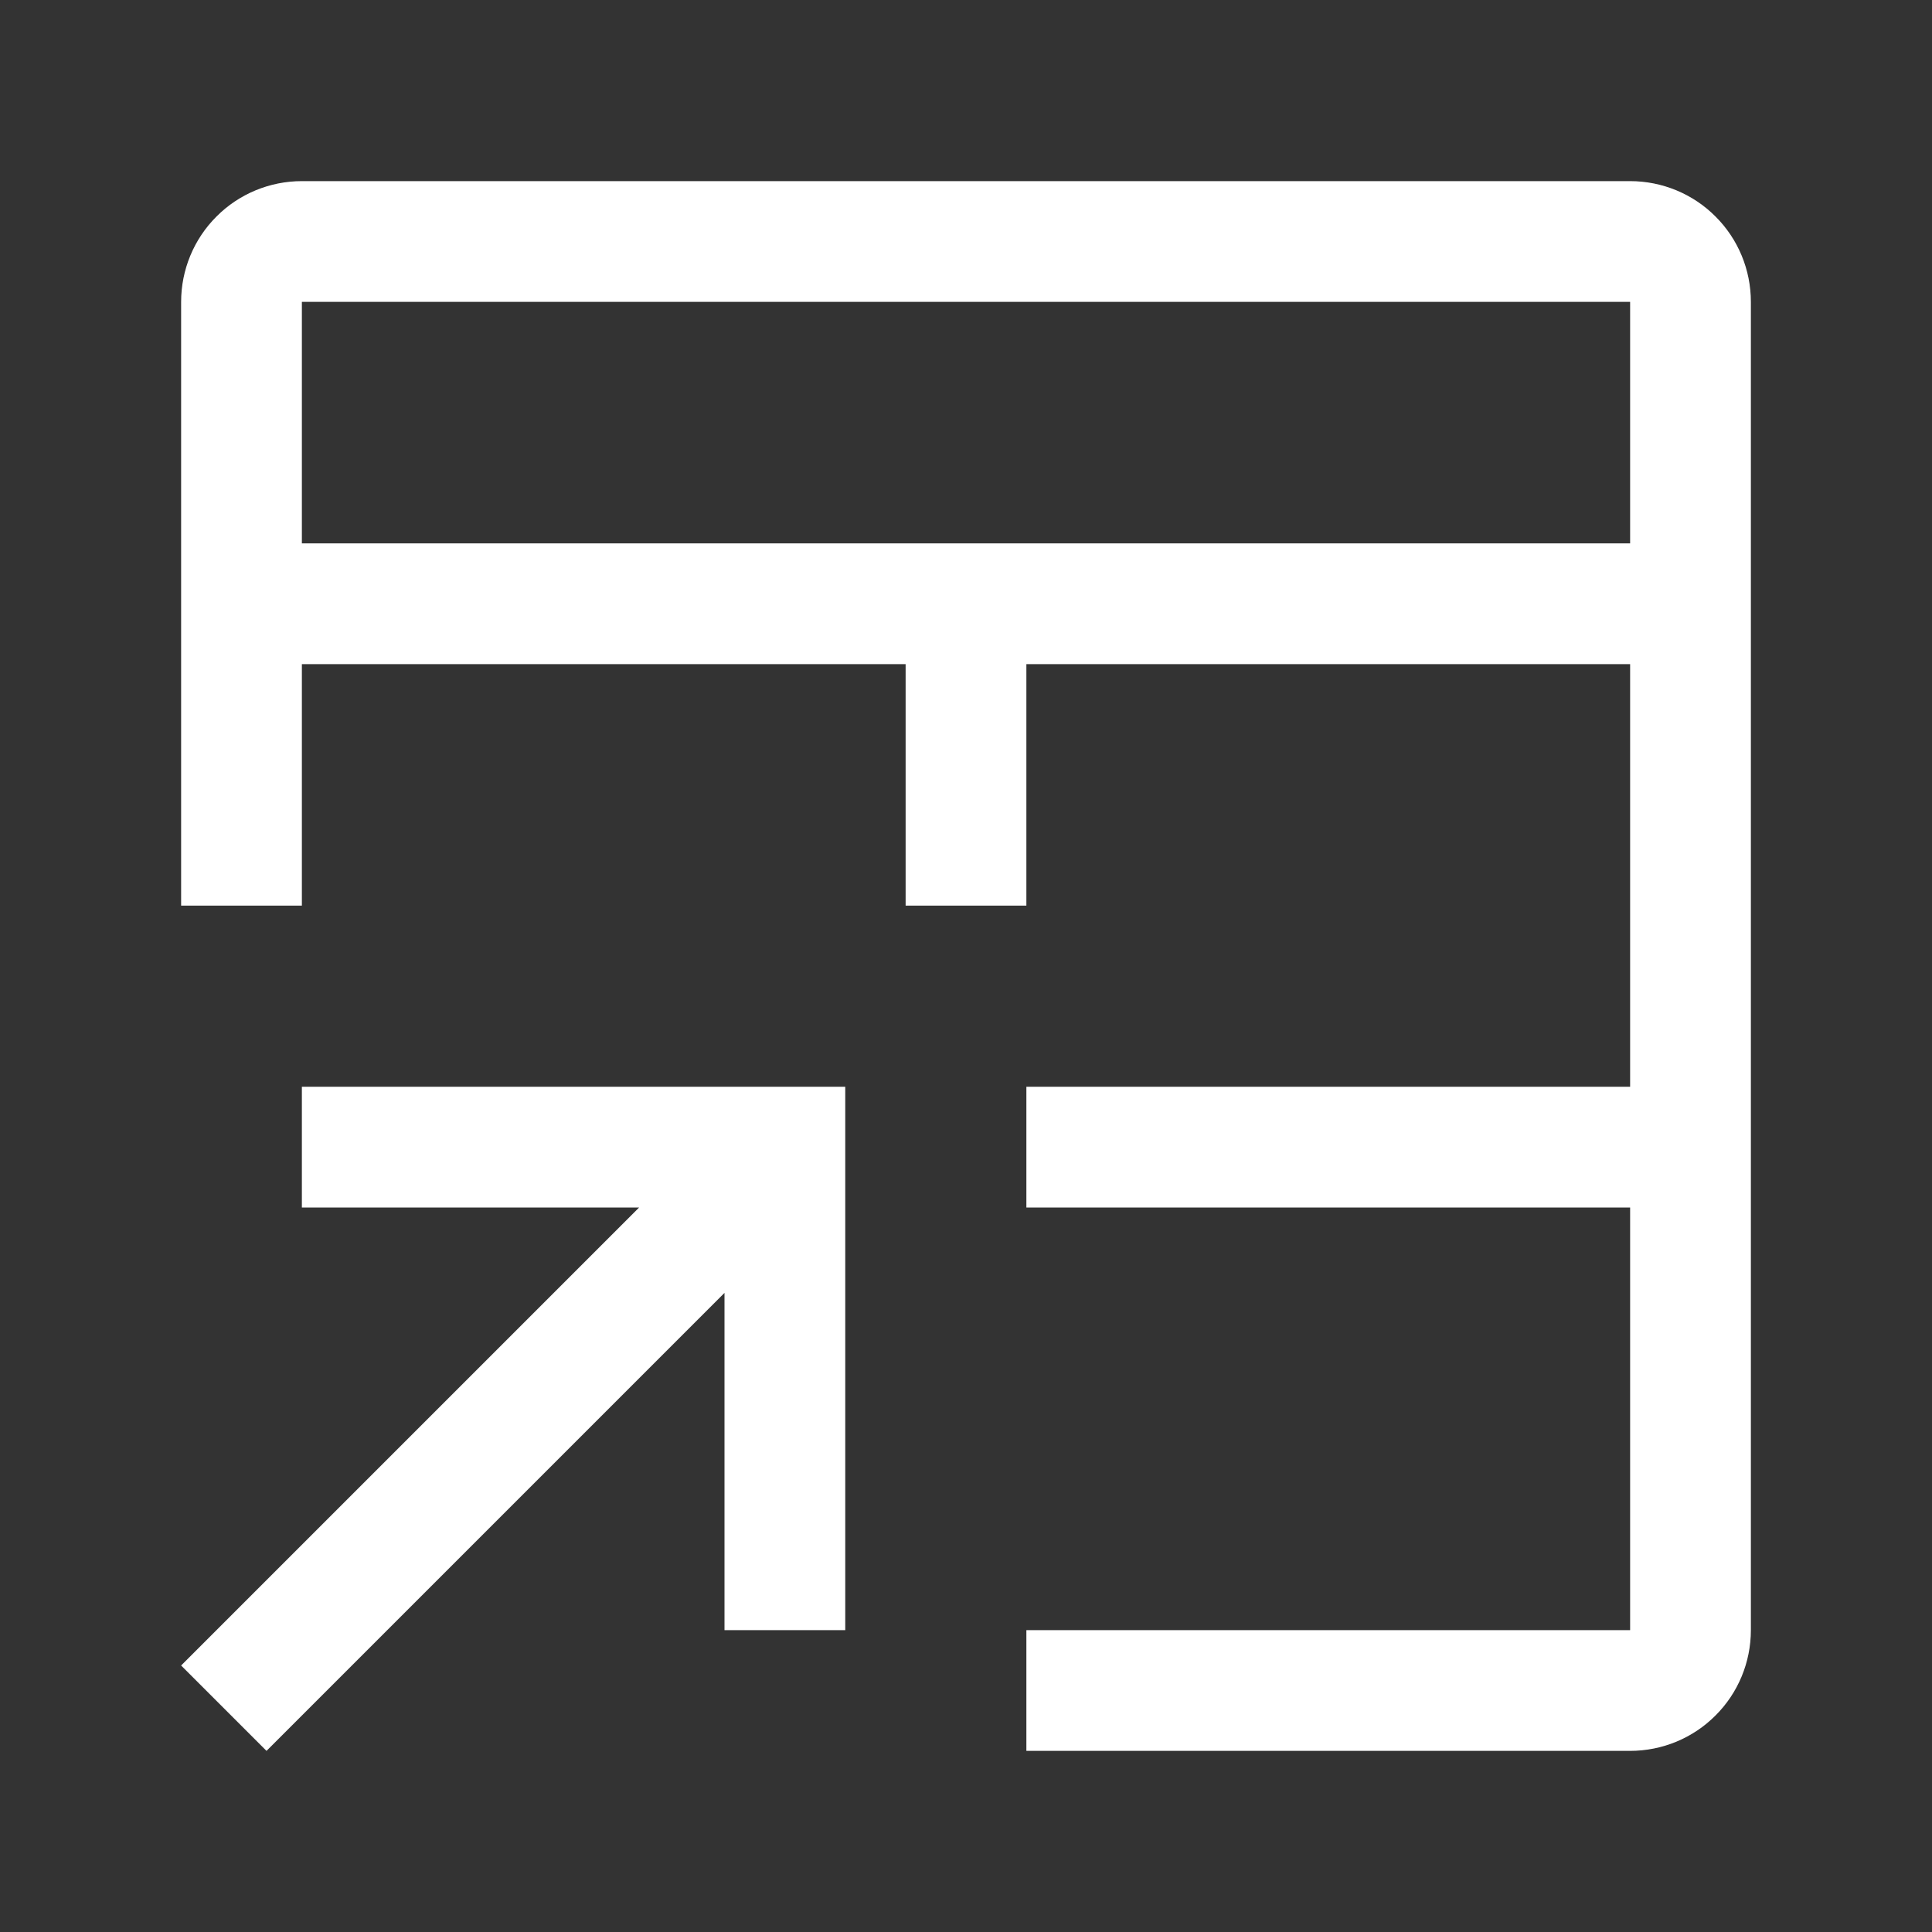
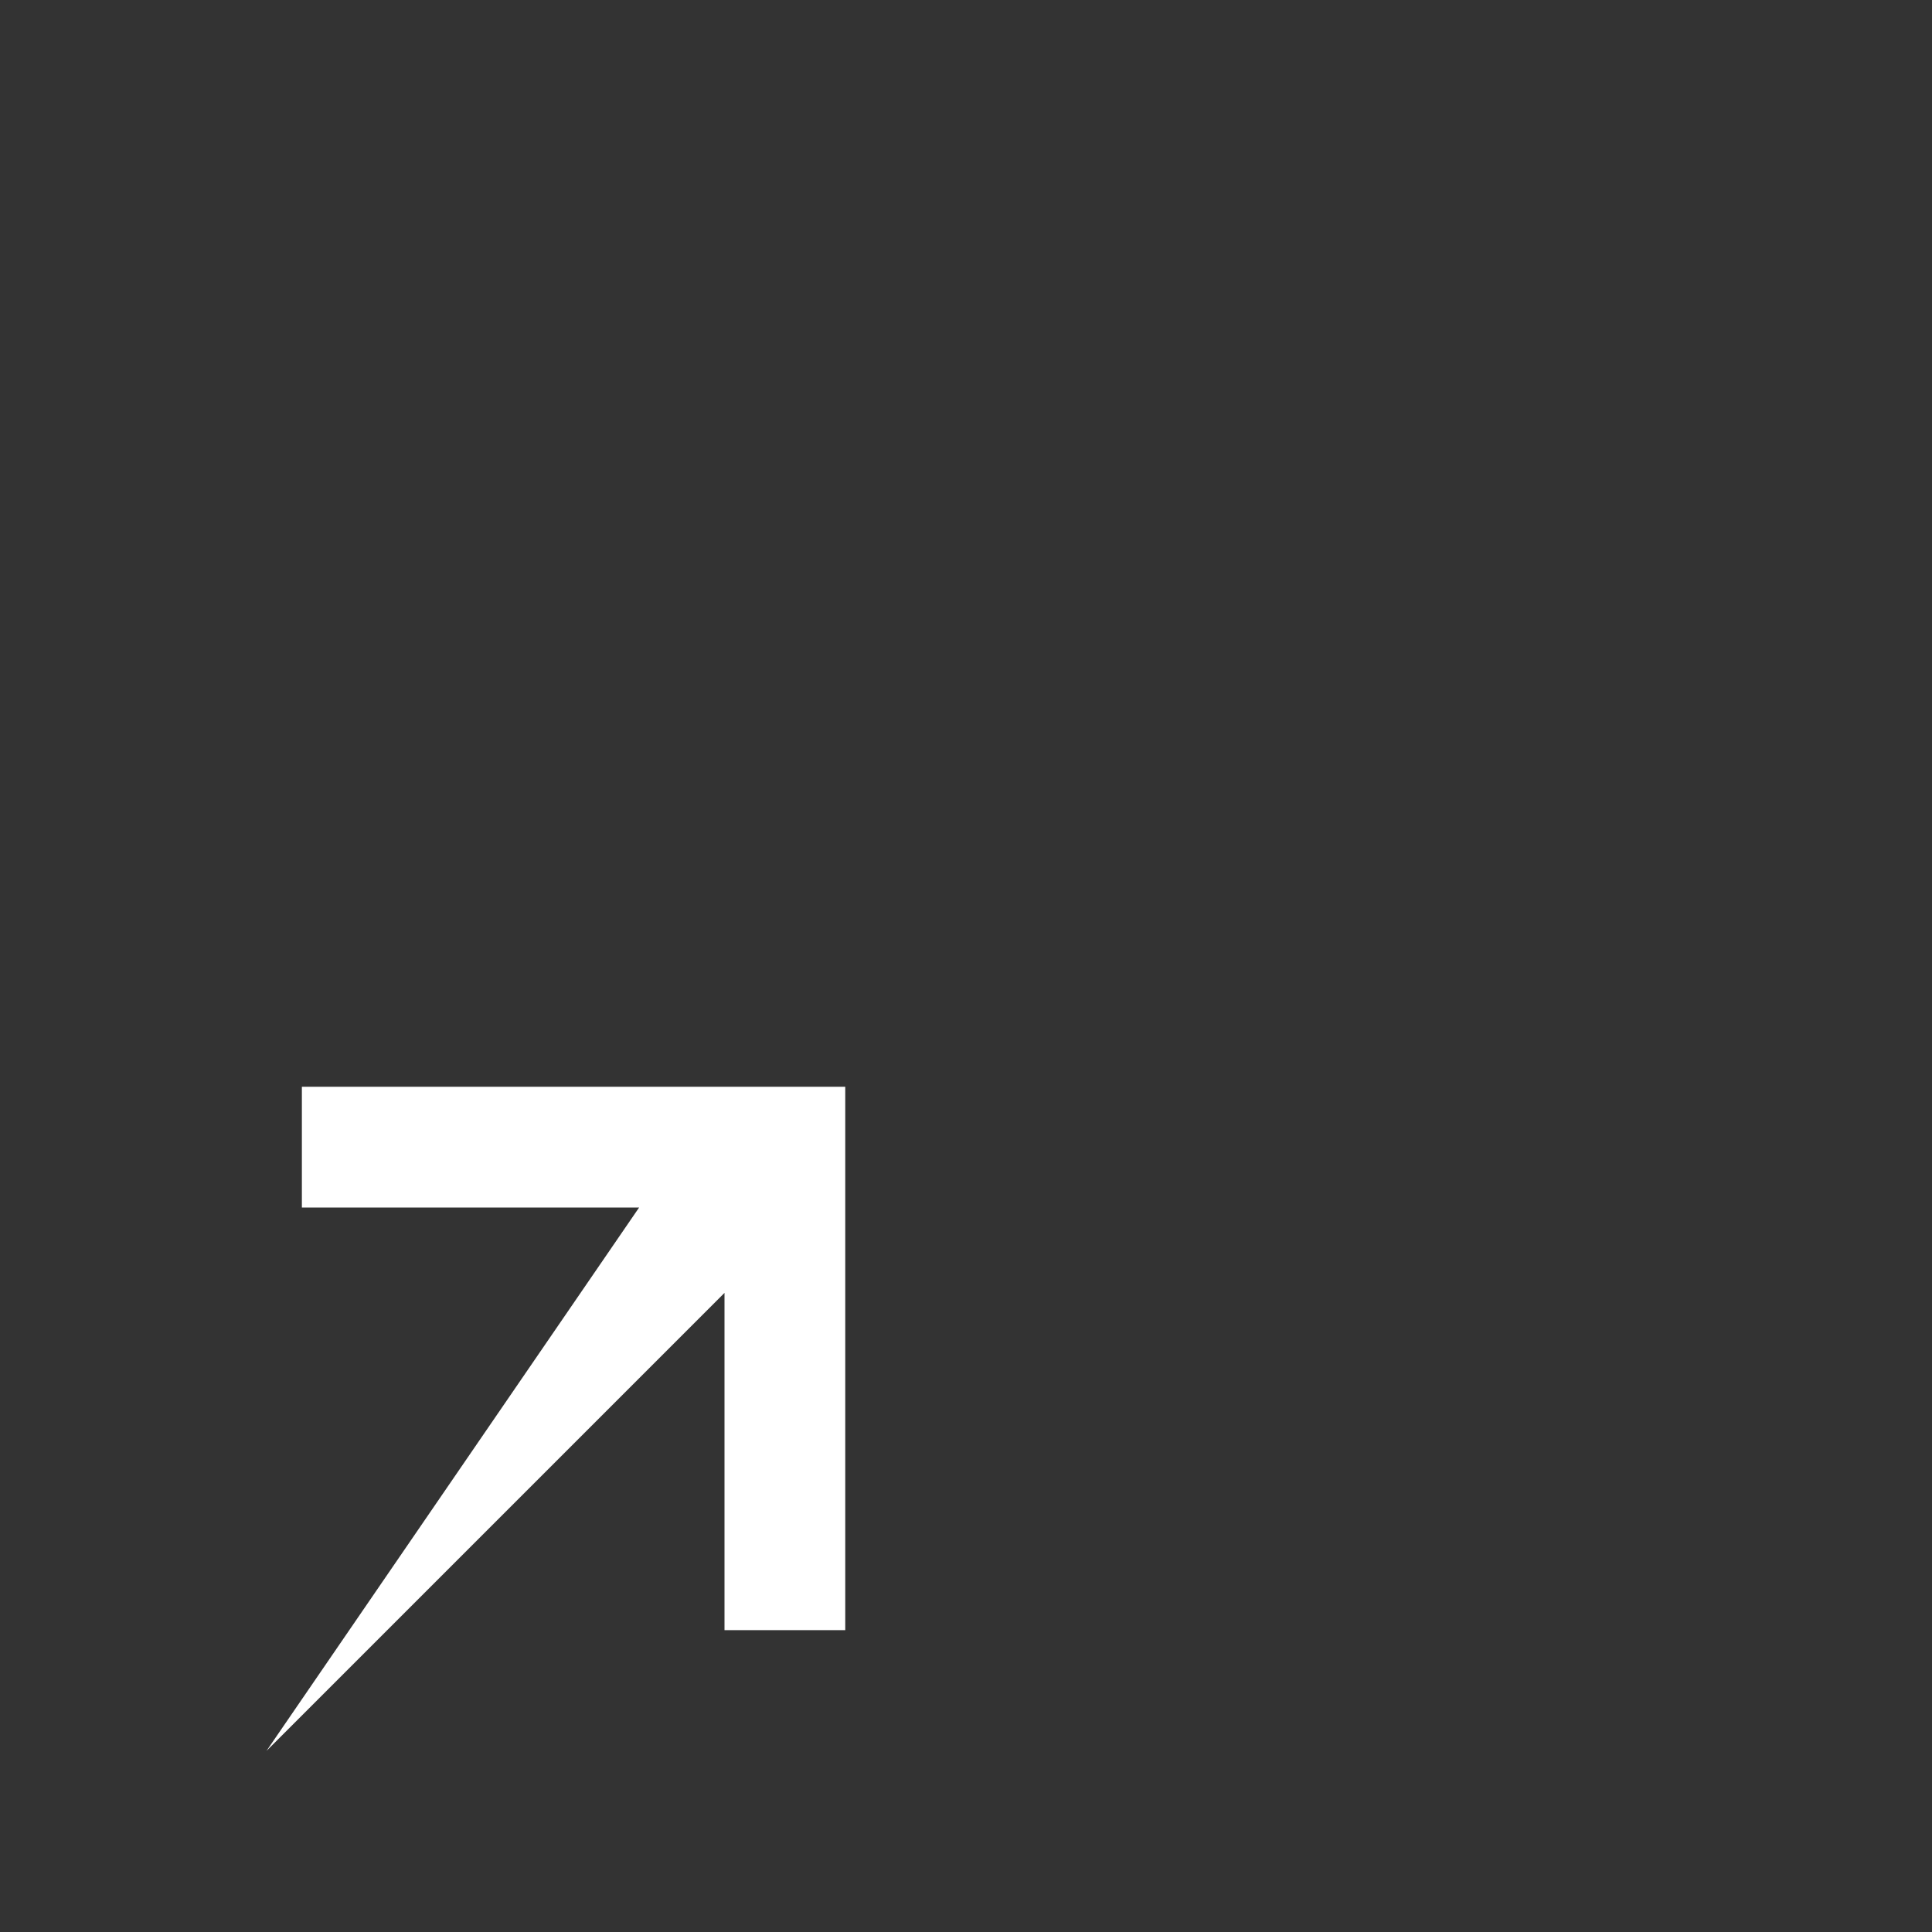
<svg xmlns="http://www.w3.org/2000/svg" width="16" height="16" viewBox="0 0 16 16" fill="none">
  <rect x="0" y="0" width="16" height="16" fill="#333333" stroke="none" />
-   <path d="M2.5 9V10H5.293L1.5 13.793L2.207 14.5L6 10.707V13.5H7V9H2.5Z" fill="white" />
-   <path d="M13.5 1.5H2.5C2.235 1.5 1.98 1.605 1.793 1.793C1.605 1.98 1.5 2.235 1.5 2.5V7.5H2.5V5.5H7.5V7.5H8.5V5.5H13.5V9H8.5V10H13.5V13.5H8.5V14.5H13.5C13.765 14.5 14.02 14.395 14.207 14.207C14.395 14.02 14.5 13.765 14.5 13.5V2.5C14.5 2.235 14.395 1.98 14.207 1.793C14.02 1.605 13.765 1.5 13.5 1.5ZM13.5 4.5H2.5V2.5H13.5V4.5Z" fill="white" />
+   <path d="M2.5 9V10H5.293L2.207 14.5L6 10.707V13.5H7V9H2.5Z" fill="white" />
</svg>